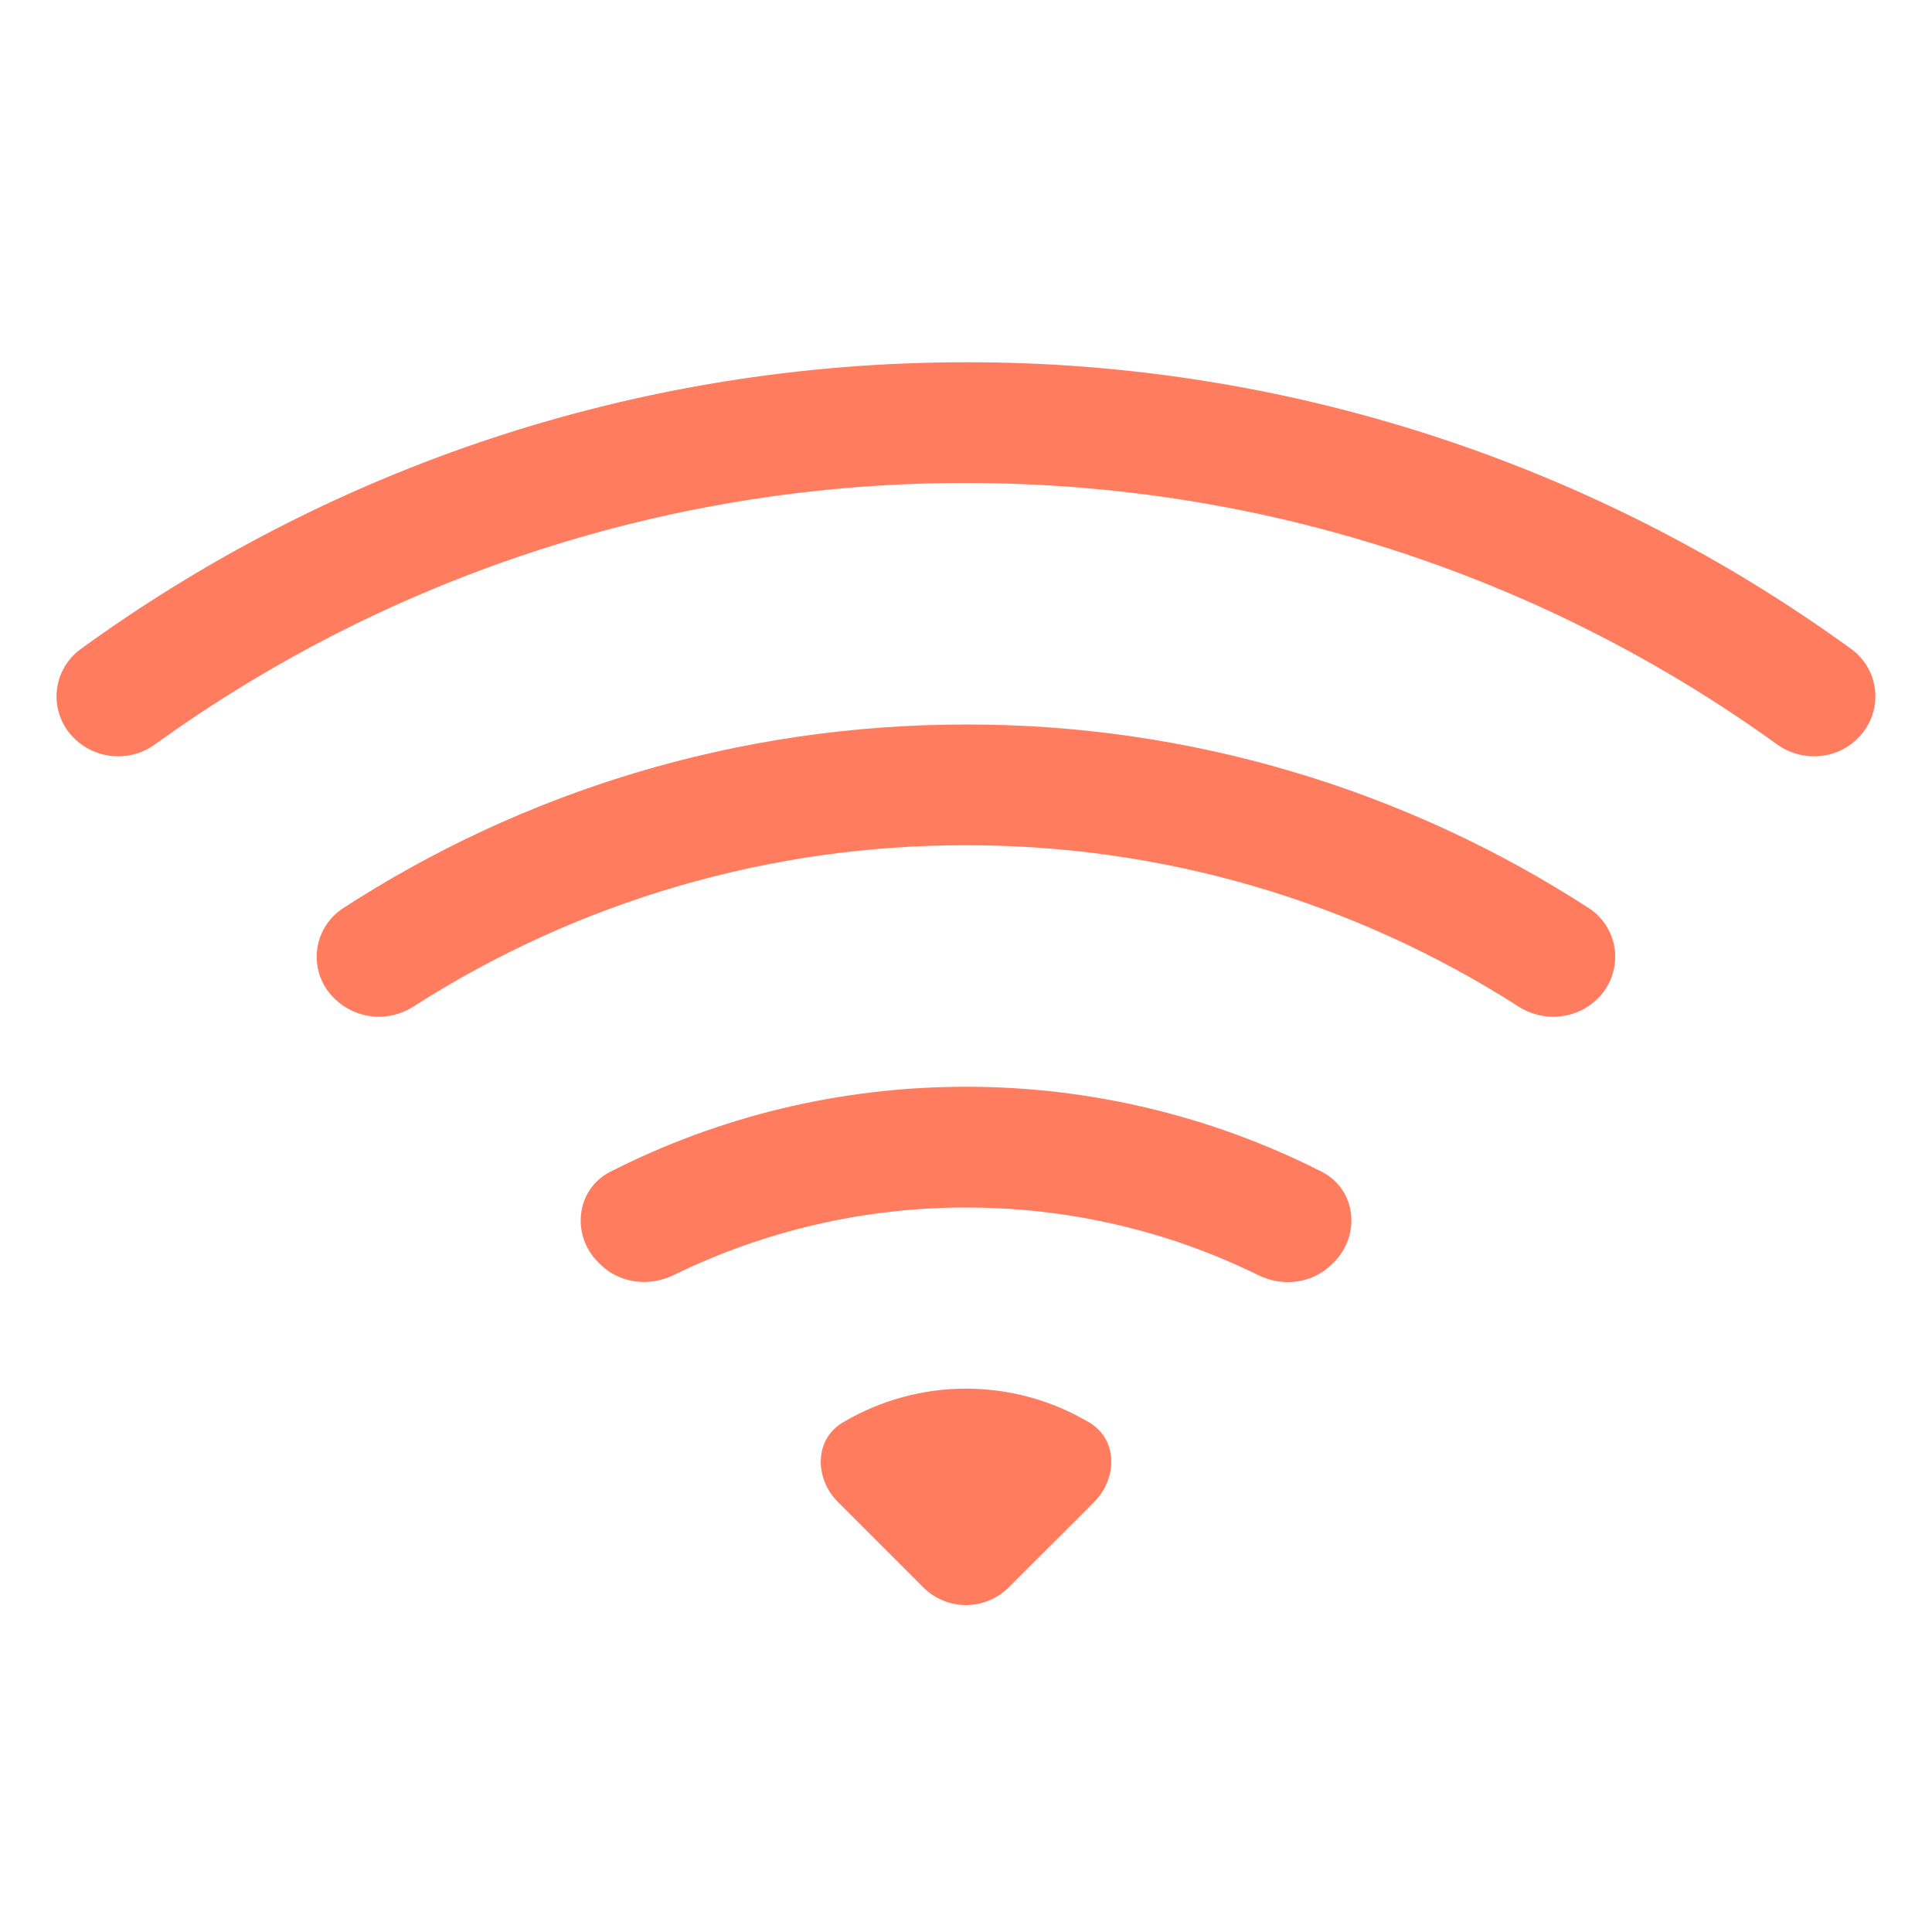
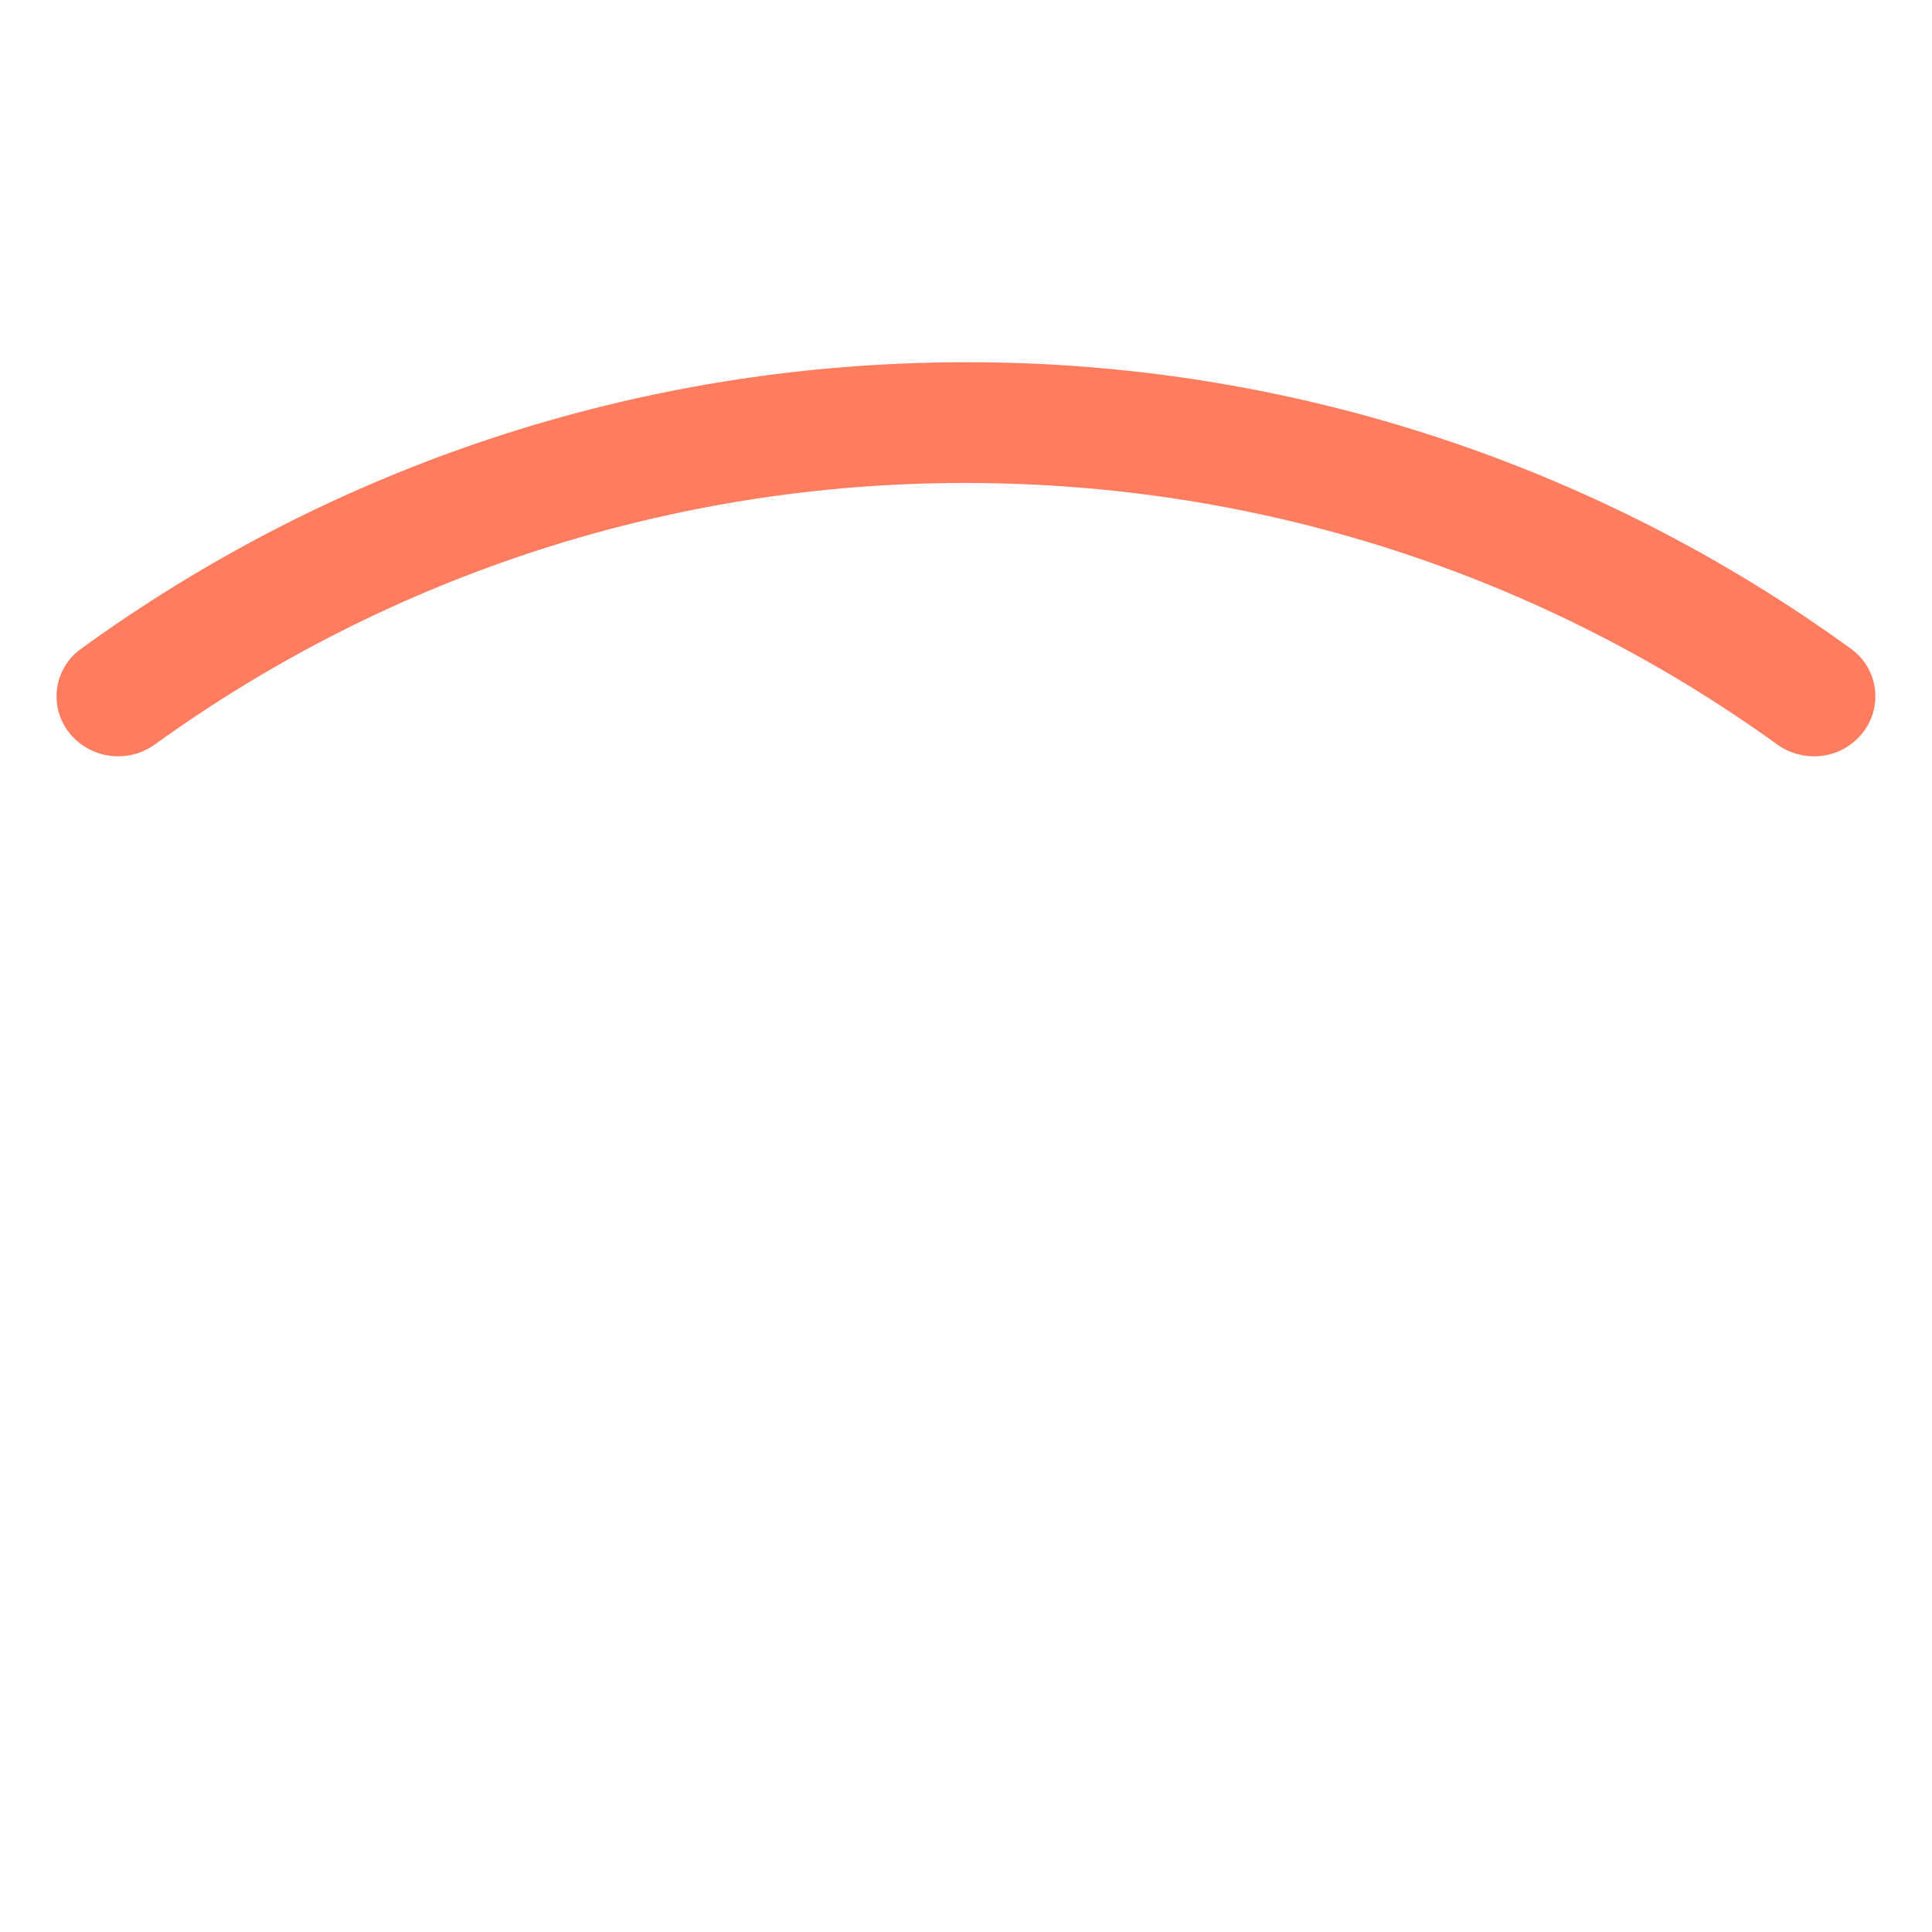
<svg xmlns="http://www.w3.org/2000/svg" width="84" height="84" viewBox="0 0 84 84" fill="none">
  <path d="M80.766 32.104C81.03 31.848 81.235 31.537 81.368 31.194C81.5 30.85 81.557 30.482 81.533 30.115C81.51 29.748 81.407 29.39 81.232 29.066C81.057 28.742 80.814 28.461 80.519 28.24C69.327 20.101 55.839 15.727 42 15.75C27.61 15.75 14.296 20.381 3.481 28.24C3.186 28.46 2.942 28.742 2.767 29.065C2.591 29.389 2.488 29.747 2.464 30.114C2.44 30.481 2.496 30.849 2.628 31.193C2.76 31.536 2.965 31.847 3.229 32.104C3.689 32.554 4.293 32.827 4.934 32.875C5.576 32.923 6.214 32.743 6.736 32.366C17.001 24.959 29.342 20.981 42 21C55.162 21 67.342 25.211 77.259 32.361C78.335 33.138 79.832 33.044 80.766 32.104Z" fill="#FF7C5F" />
-   <path d="M69.454 43.423C69.724 43.162 69.933 42.844 70.065 42.492C70.198 42.14 70.25 41.763 70.218 41.389C70.186 41.014 70.072 40.651 69.882 40.327C69.693 40.002 69.433 39.723 69.123 39.512C61.05 34.269 51.627 31.486 42.001 31.5C32 31.5 22.681 34.44 14.88 39.512C14.568 39.722 14.307 40 14.116 40.325C13.926 40.65 13.81 41.013 13.778 41.388C13.747 41.763 13.8 42.141 13.933 42.493C14.066 42.845 14.277 43.163 14.549 43.423C14.996 43.859 15.579 44.131 16.201 44.193C16.823 44.255 17.447 44.104 17.972 43.764C25.144 39.171 33.485 36.736 42.001 36.75C50.516 36.737 58.855 39.172 66.025 43.764C67.107 44.457 68.545 44.331 69.454 43.423ZM57.993 54.884C59.179 53.697 58.964 51.707 57.468 50.946C52.675 48.513 47.376 47.247 42.001 47.25C36.436 47.25 31.176 48.584 26.535 50.946C25.039 51.707 24.823 53.697 26.01 54.884L26.089 54.962C26.929 55.802 28.225 55.96 29.296 55.435C33.252 53.501 37.598 52.497 42.001 52.5C46.558 52.5 50.874 53.555 54.706 55.44C55.772 55.965 57.069 55.808 57.909 54.962L57.993 54.884ZM47.566 65.31C48.595 64.281 48.606 62.58 47.356 61.845C45.736 60.883 43.886 60.376 42.001 60.375C40.117 60.376 38.267 60.883 36.646 61.845C35.397 62.58 35.407 64.281 36.436 65.31L40.143 69.017C40.635 69.509 41.303 69.785 41.999 69.785C42.695 69.785 43.362 69.509 43.855 69.017L47.566 65.31Z" fill="#FF7C5F" />
</svg>